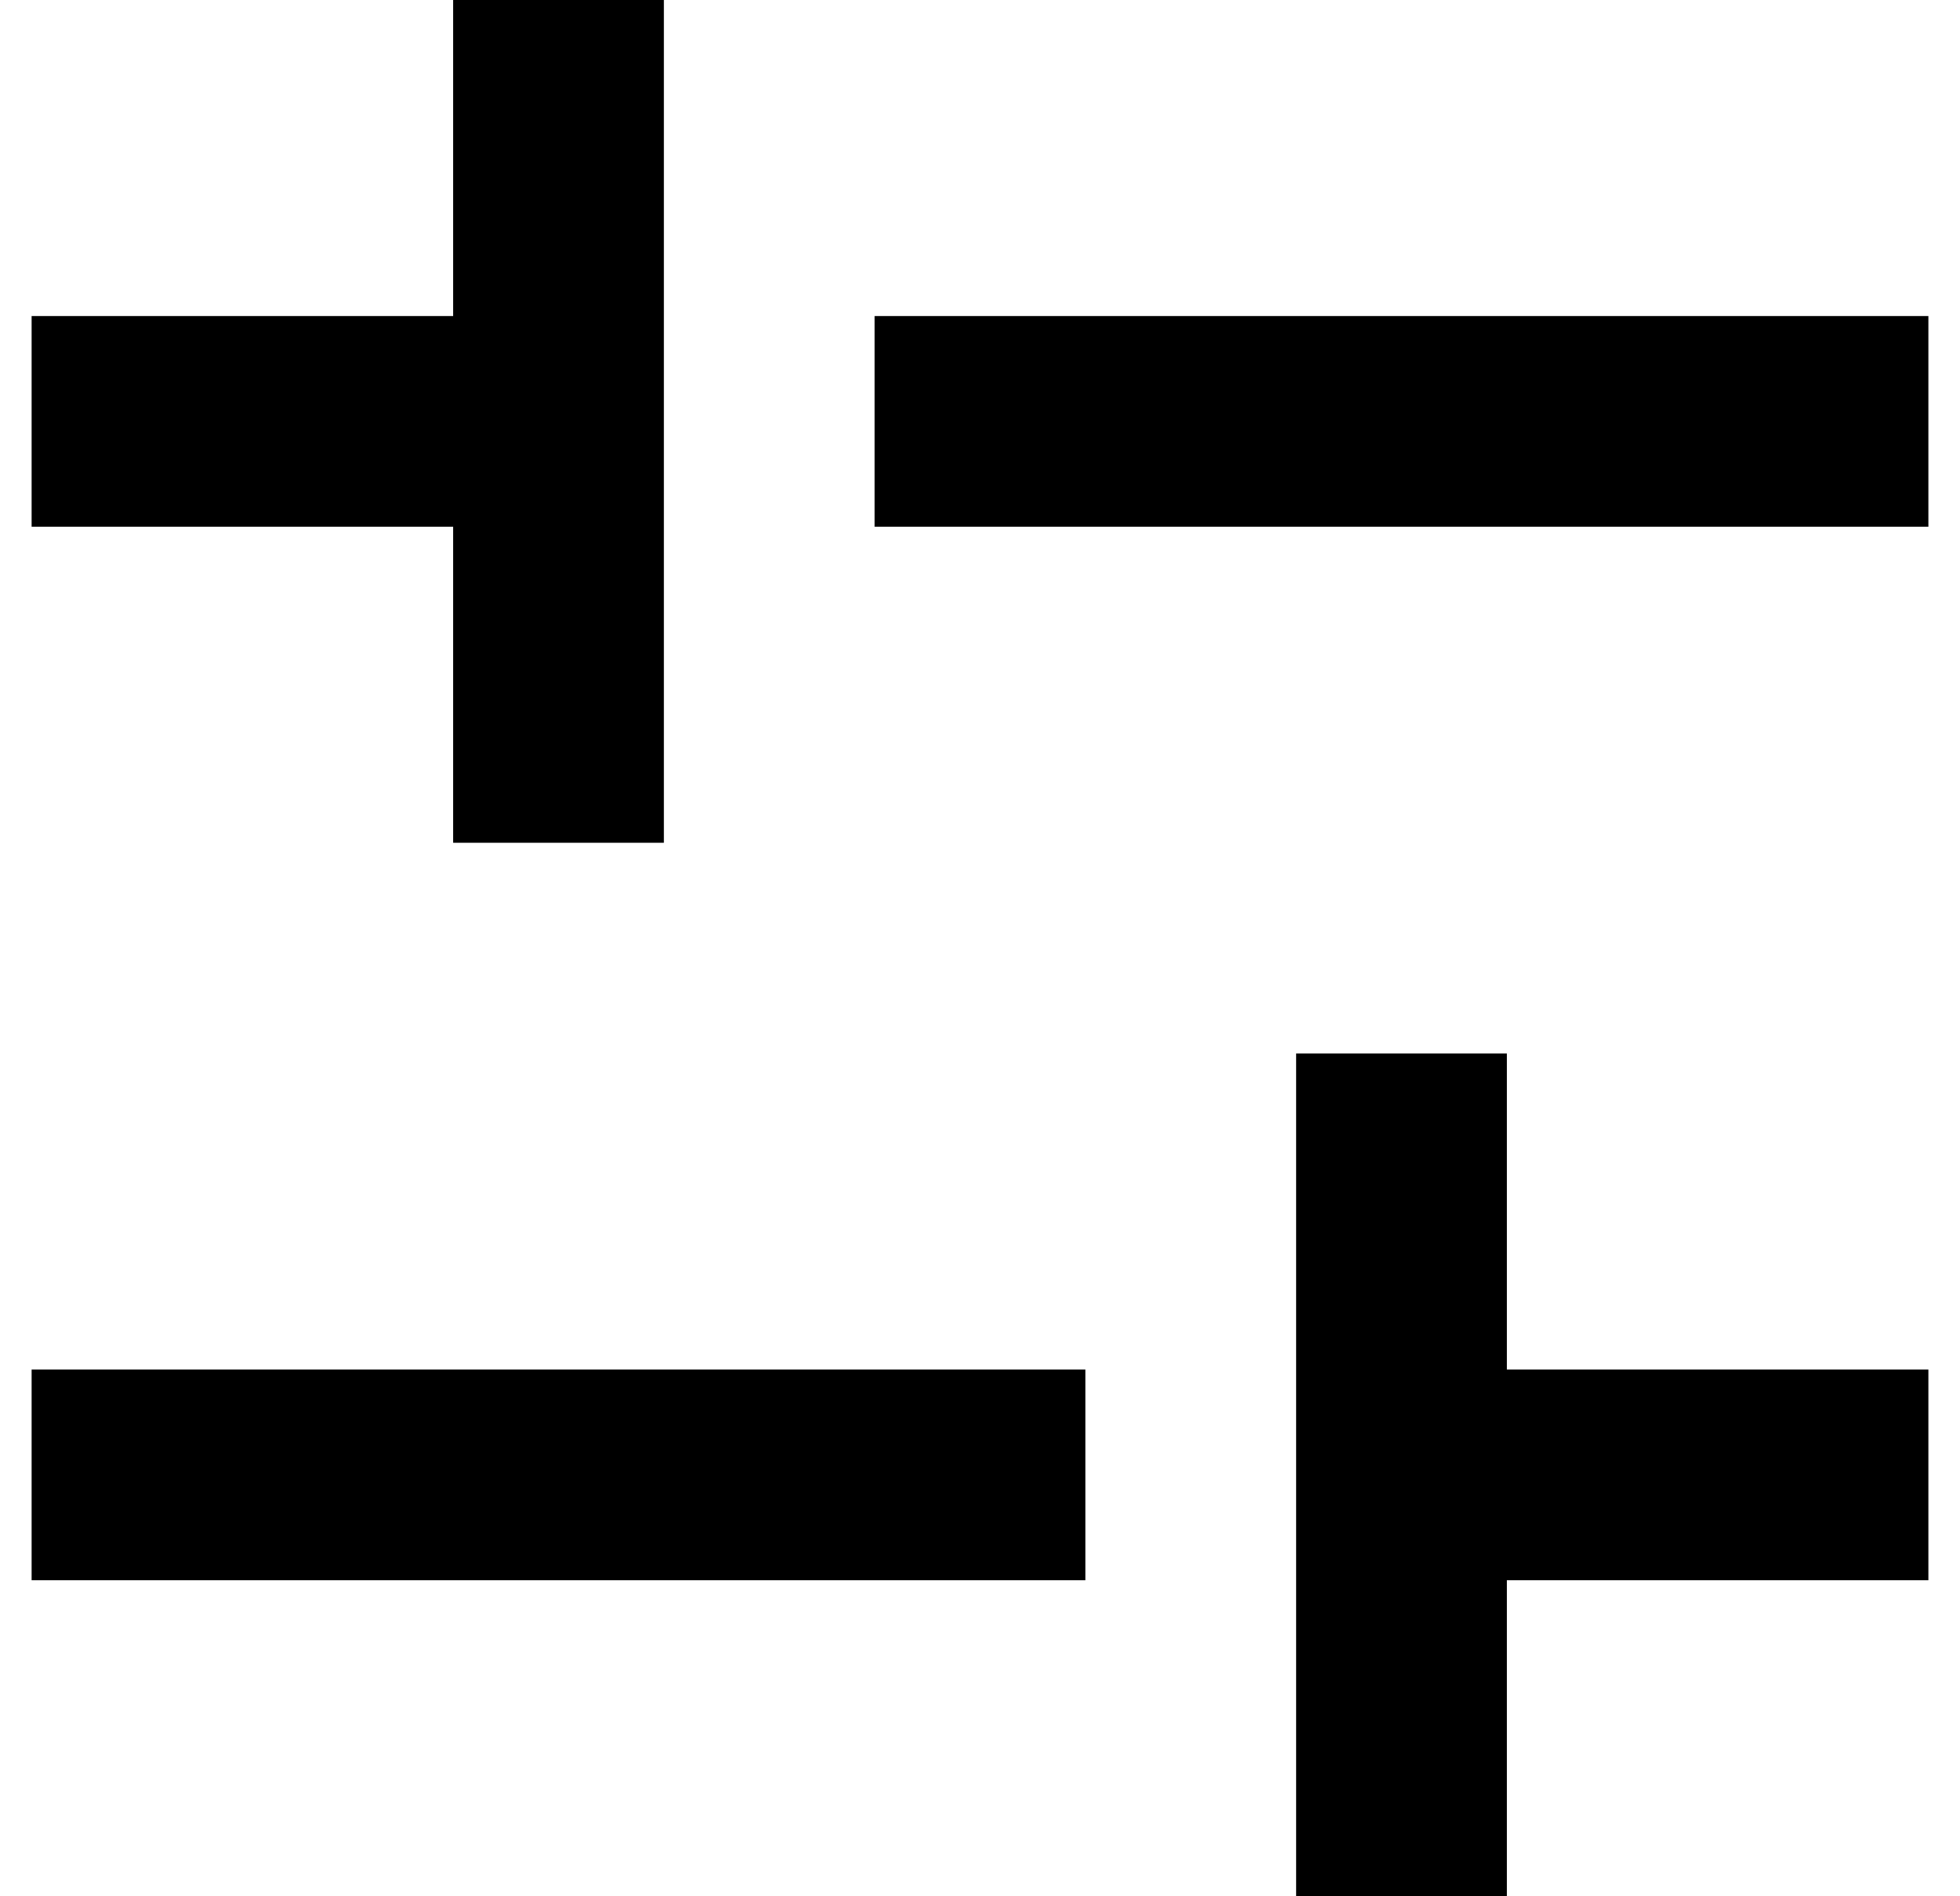
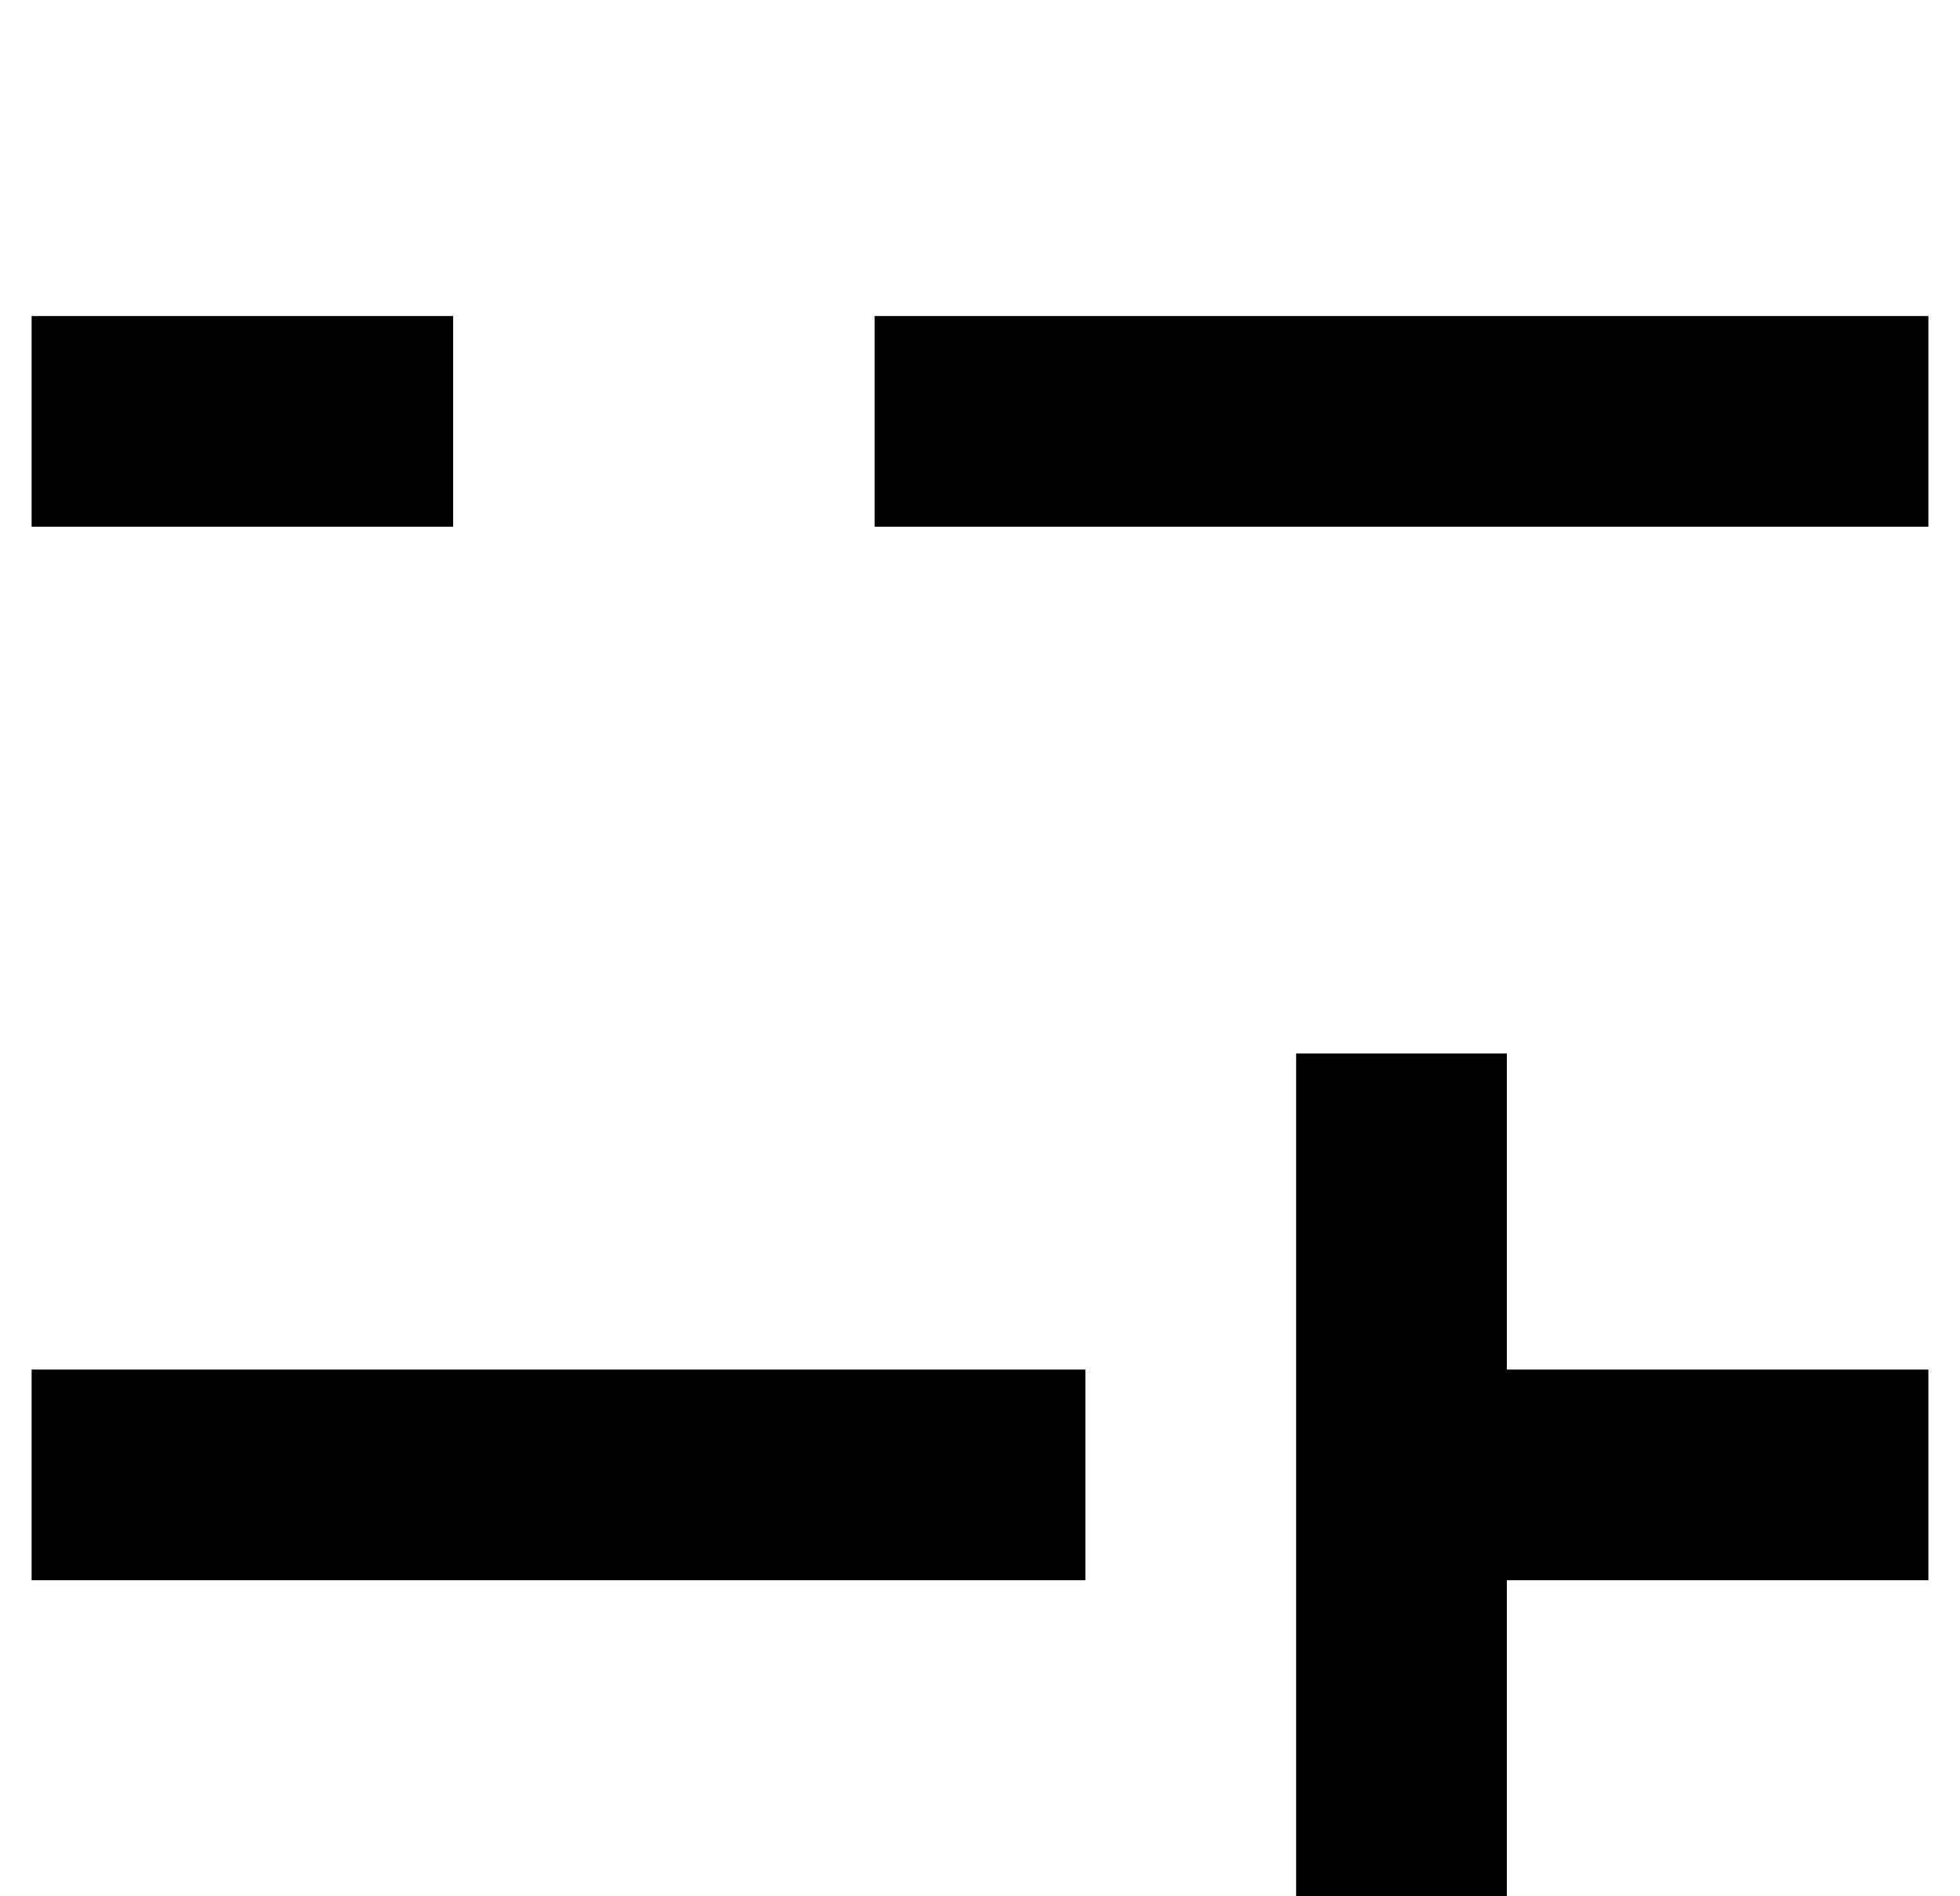
<svg xmlns="http://www.w3.org/2000/svg" width="31" height="30" viewBox="0 0 31 30" fill="none">
-   <path d="M7.167 0V5H0.5V8.333H7.167V13.333H10.5V0H7.167ZM13.833 8.333H30.5V5H13.833V8.333ZM23.833 16.667V21.667H30.5V25H23.833V30H20.5V16.667H23.833ZM17.167 25H0.5V21.667H17.167V25Z" fill="black" />
+   <path d="M7.167 0V5H0.5V8.333H7.167V13.333H10.5H7.167ZM13.833 8.333H30.5V5H13.833V8.333ZM23.833 16.667V21.667H30.5V25H23.833V30H20.5V16.667H23.833ZM17.167 25H0.5V21.667H17.167V25Z" fill="black" />
</svg>